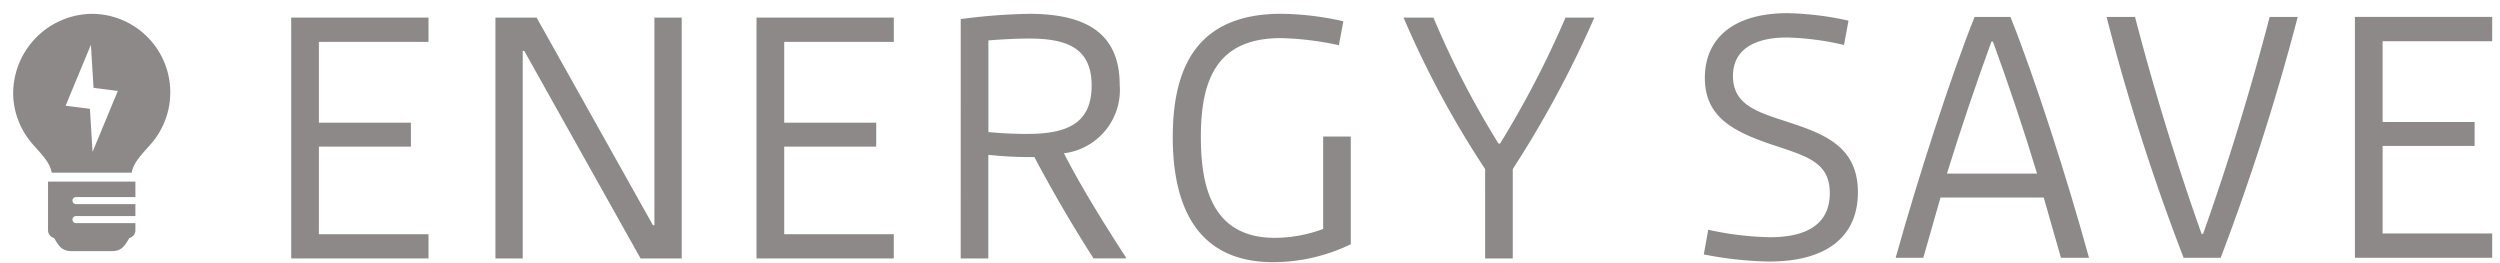
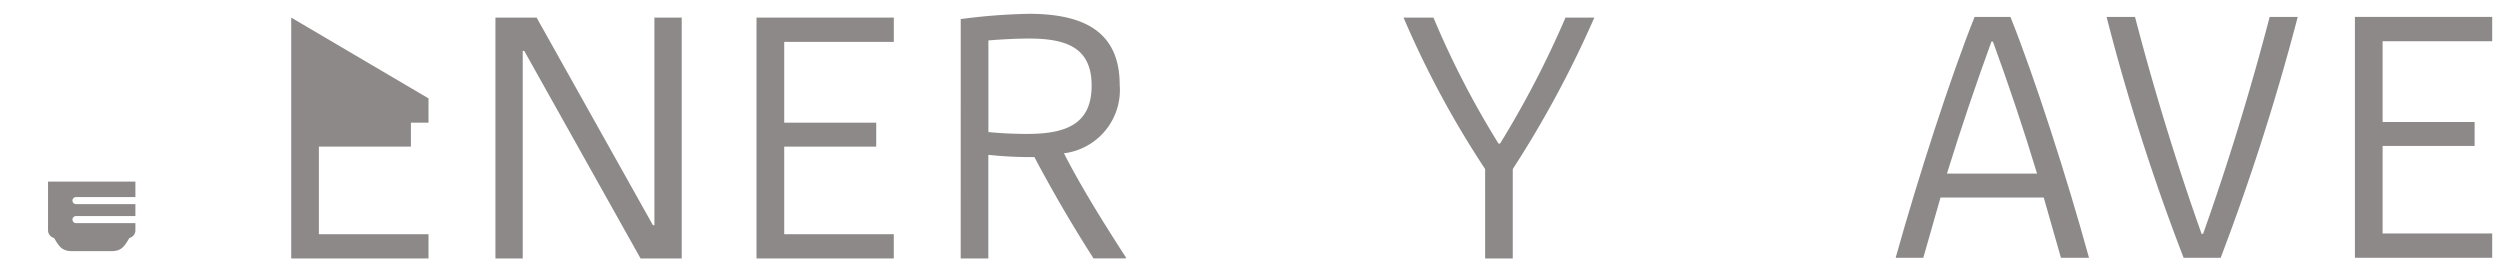
<svg xmlns="http://www.w3.org/2000/svg" height="20" viewBox="0 0 190 20" width="190">
  <g opacity=".5" transform="translate(1 1)">
    <g fill="#1a1311">
-       <path d="m21.132.337v18.306h10.434v-1.843h-8.33v-6.657h6.994v-1.819h-6.994v-6.14h8.33v-1.847z" />
+       <path d="m21.132.337v18.306h10.434v-1.843h-8.33v-6.657h6.994v-1.819h-6.994h8.33v-1.847z" />
      <path d="m48.735.337v15.776h-.114l-8.84-15.776h-3.128v18.306h2.075v-15.777h.113l8.842 15.777h3.127v-18.306z" />
      <path d="m56.495.337v18.306h10.433v-1.843h-8.328v-6.657h6.993v-1.819h-6.993v-6.14h8.33v-1.847z" />
      <path d="m72.015.45a45.242 45.242 0 0 1 5.174-.4c3.951 0 6.908 1.194 6.908 5.4a4.848 4.848 0 0 1 -4.237 5.2c1.308 2.558 2.957 5.2 4.719 7.931l-.028.057h-2.444c-1.622-2.53-3.157-5.174-4.493-7.7a30.354 30.354 0 0 1 -3.5-.17v7.874h-2.1zm5.031 8.728c2.928 0 4.918-.711 4.918-3.668 0-2.871-1.876-3.581-4.775-3.581-.854 0-2.019.057-3.071.142v6.964c1.08.114 2.274.143 2.928.143" />
-       <path d="m88.132 9.4c0-5.287 1.848-9.353 8.244-9.353a22.5 22.5 0 0 1 4.719.57l-.341 1.819a23.048 23.048 0 0 0 -4.406-.54c-4.946 0-6.083 3.269-6.083 7.533 0 3.9.937 7.647 5.628 7.647a10.611 10.611 0 0 0 3.667-.676v-7.024h2.1v8.187a13.651 13.651 0 0 1 -5.885 1.364c-5.8 0-7.646-4.235-7.646-9.523" />
      <path d="m111.869 11.849a72.735 72.735 0 0 1 -6.2-11.513h2.273a67.431 67.431 0 0 0 4.947 9.579h.114a73.856 73.856 0 0 0 4.977-9.579h2.19a80.666 80.666 0 0 1 -6.2 11.513v6.794h-2.1z" />
-       <path d="m128.826 16.461a23.644 23.644 0 0 0 4.691.568c2.757 0 4.548-.966 4.548-3.355s-1.819-2.815-4.434-3.695c-2.928-.995-5.061-2.1-5.061-5.061 0-3.012 2.19-4.918 6.283-4.918a23.363 23.363 0 0 1 4.633.57l-.341 1.848a21.078 21.078 0 0 0 -4.345-.568c-2.276 0-4.094.795-4.094 2.927 0 2.36 2.16 2.815 4.519 3.61 2.644.881 4.975 1.9 4.975 5.23s-2.331 5.26-6.737 5.26a27.713 27.713 0 0 1 -4.975-.541z" />
      <path d="m149.066.285h2.728c1.791 4.463 4.293 12.195 5.97 18.306h-2.132l-1.307-4.576h-7.847l-1.307 4.576h-2.1c1.705-6.111 4.207-13.843 6-18.306m4.747 11.91c-1.023-3.383-2.161-6.766-3.354-10.033h-.114c-1.194 3.267-2.332 6.65-3.383 10.033z" />
      <path d="m159.1.285h2.161c1.421 5.459 3.184 11.229 5.06 16.488h.113c1.877-5.259 3.639-11.029 5.061-16.488h2.132a176.68 176.68 0 0 1 -5.856 18.307h-2.815a163.88 163.88 0 0 1 -5.856-18.307" />
      <path d="m177.974.285h10.433v1.848h-8.329v6.14h6.993v1.819h-6.993v6.652h8.329v1.848h-10.433z" />
      <path d="m2.651 16.506a.6.6 0 0 0 .457.58c.365.6.569 1 1.357 1h3.013c.788 0 .992-.4 1.357-1a.6.6 0 0 0 .456-.579v-.551h-4.5a.268.268 0 1 1 0-.535h4.5v-.908h-4.5a.268.268 0 1 1 0-.535h4.5v-1.178h-6.64z" />
-       <path d="m5.881.054a6.054 6.054 0 0 0 -5.874 6.275 5.93 5.93 0 0 0 1.305 3.423c.558.694 1.486 1.5 1.615 2.37h6.085c.123-.853 1.034-1.655 1.586-2.331a5.966 5.966 0 0 0 -4.717-9.737m.153 10.492-.2-3.275-1.847-.237 1.922-4.634.2 3.275 1.845.237z" />
    </g>
    <path d="m0 0h188.407v18.928h-188.407z" fill="none" />
-     <path d="m-1-1h190v20h-190z" fill="none" />
  </g>
</svg>